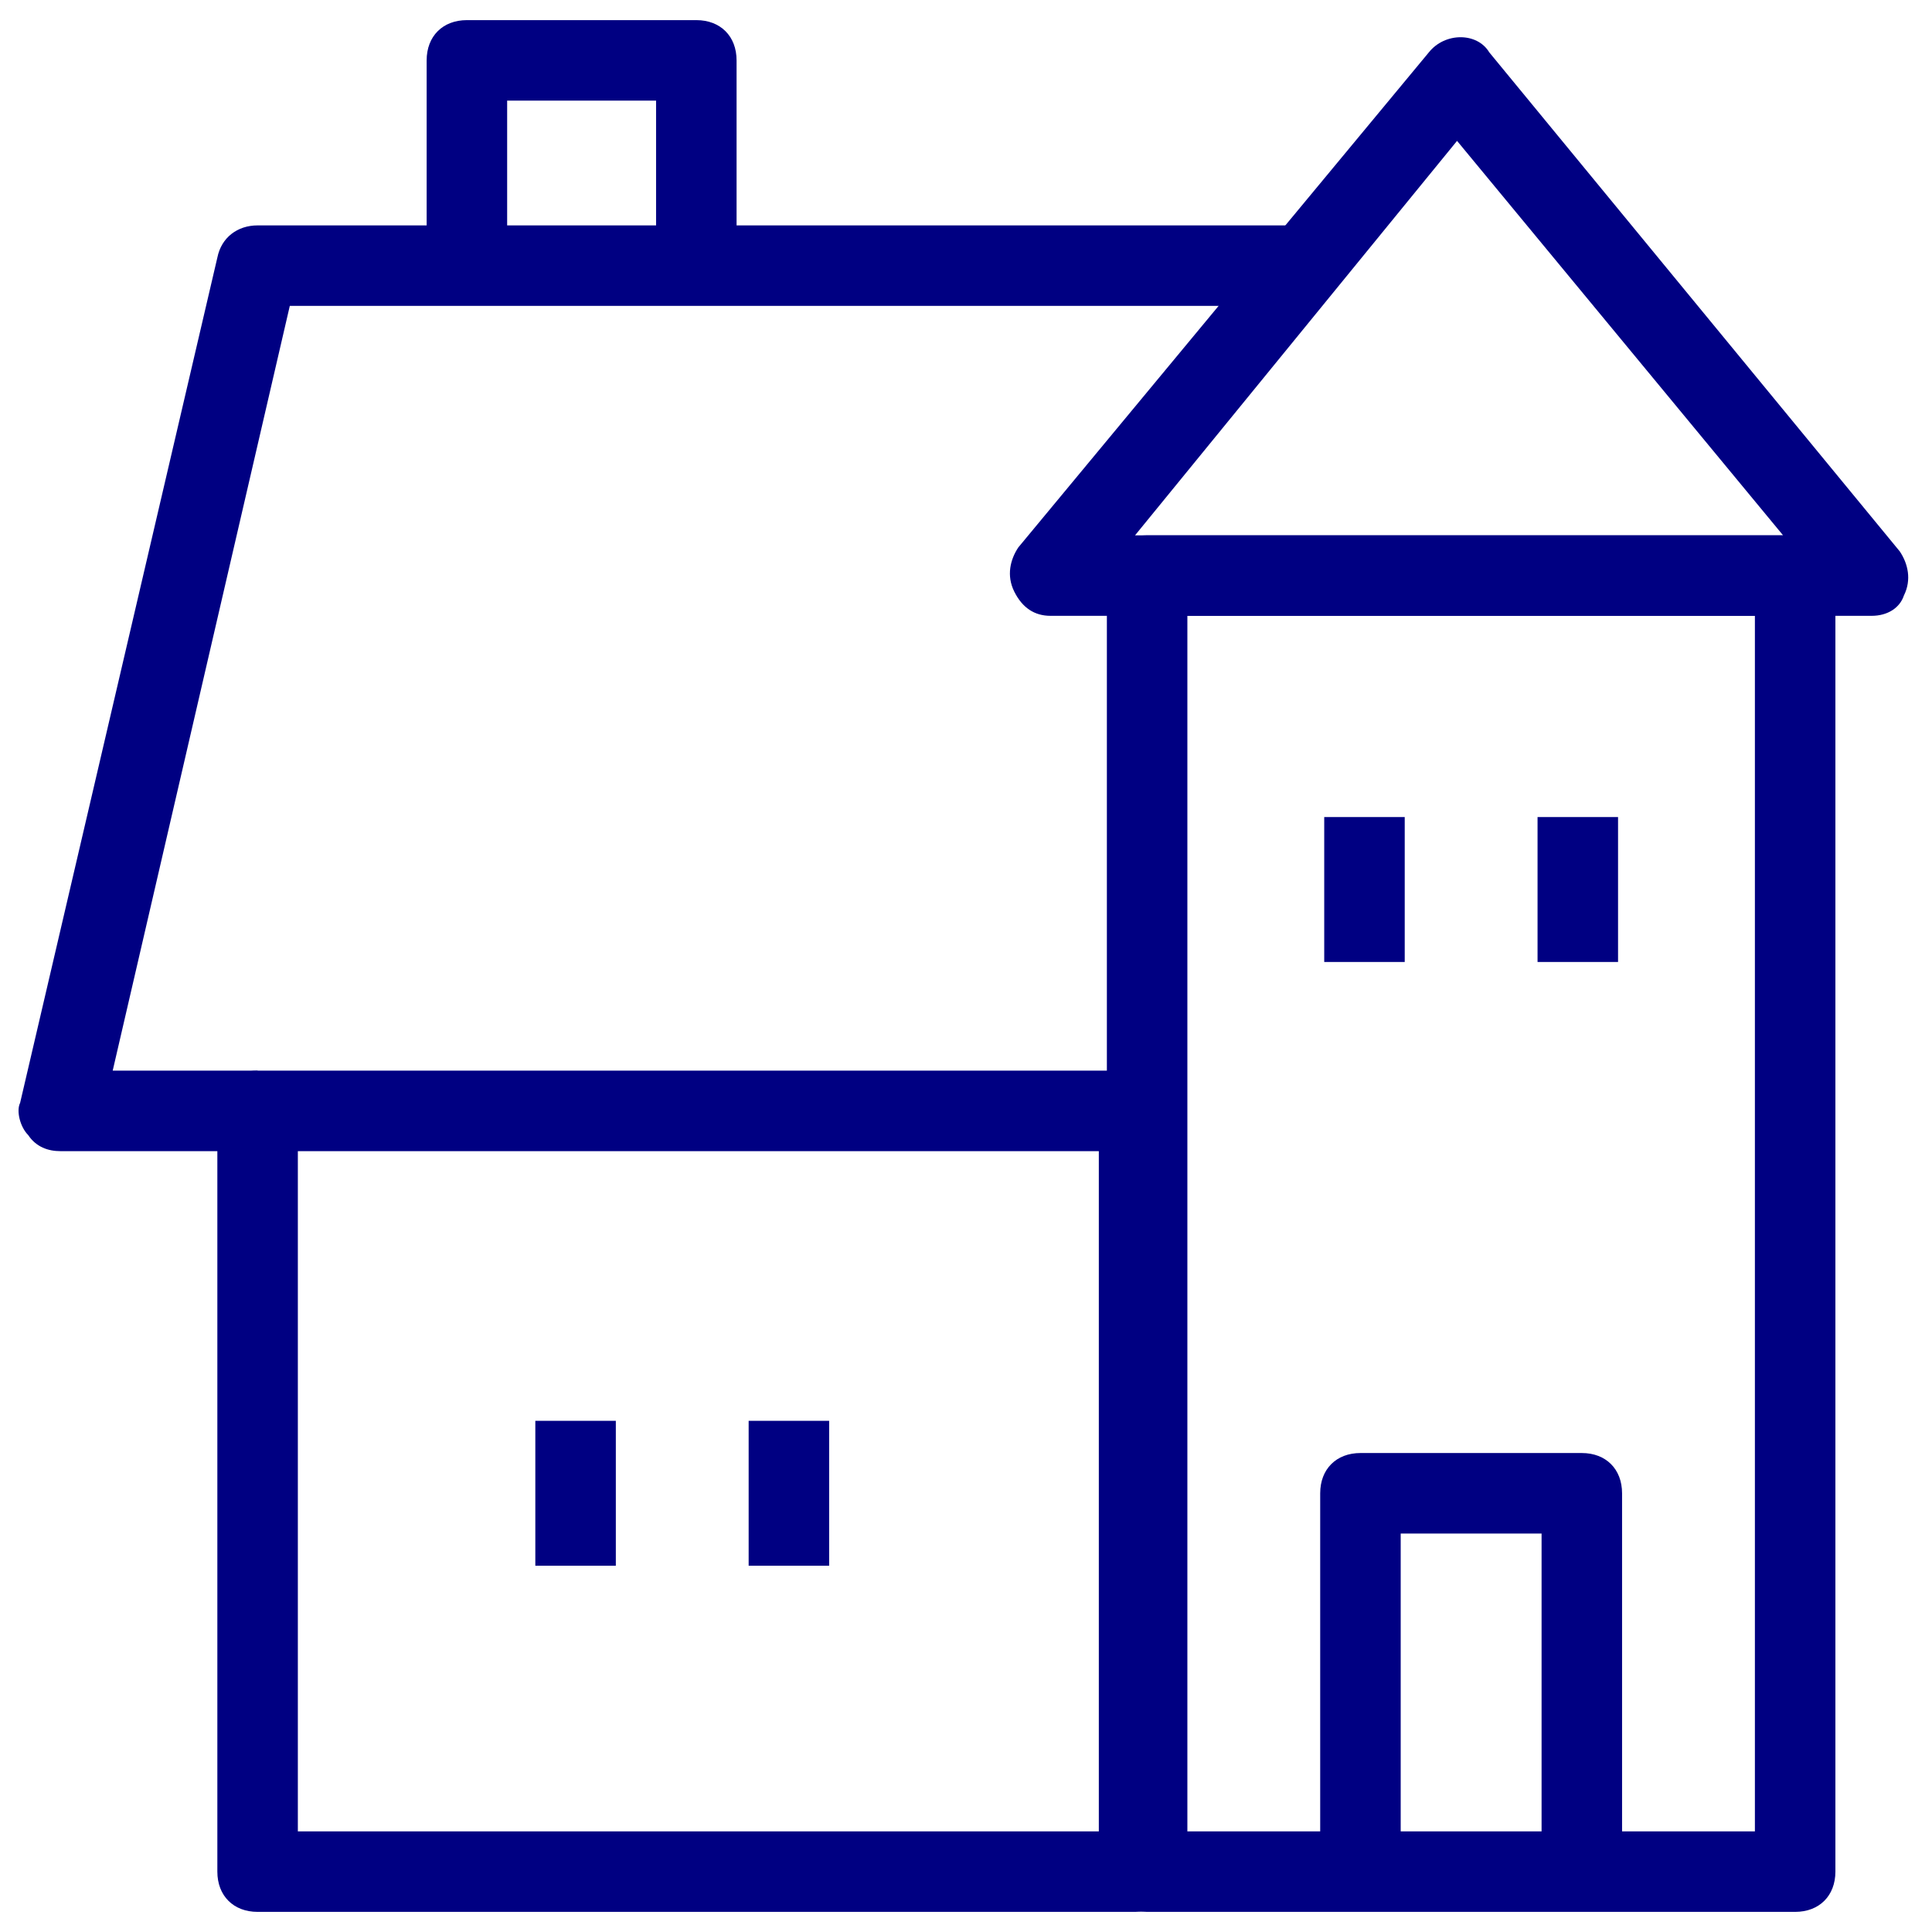
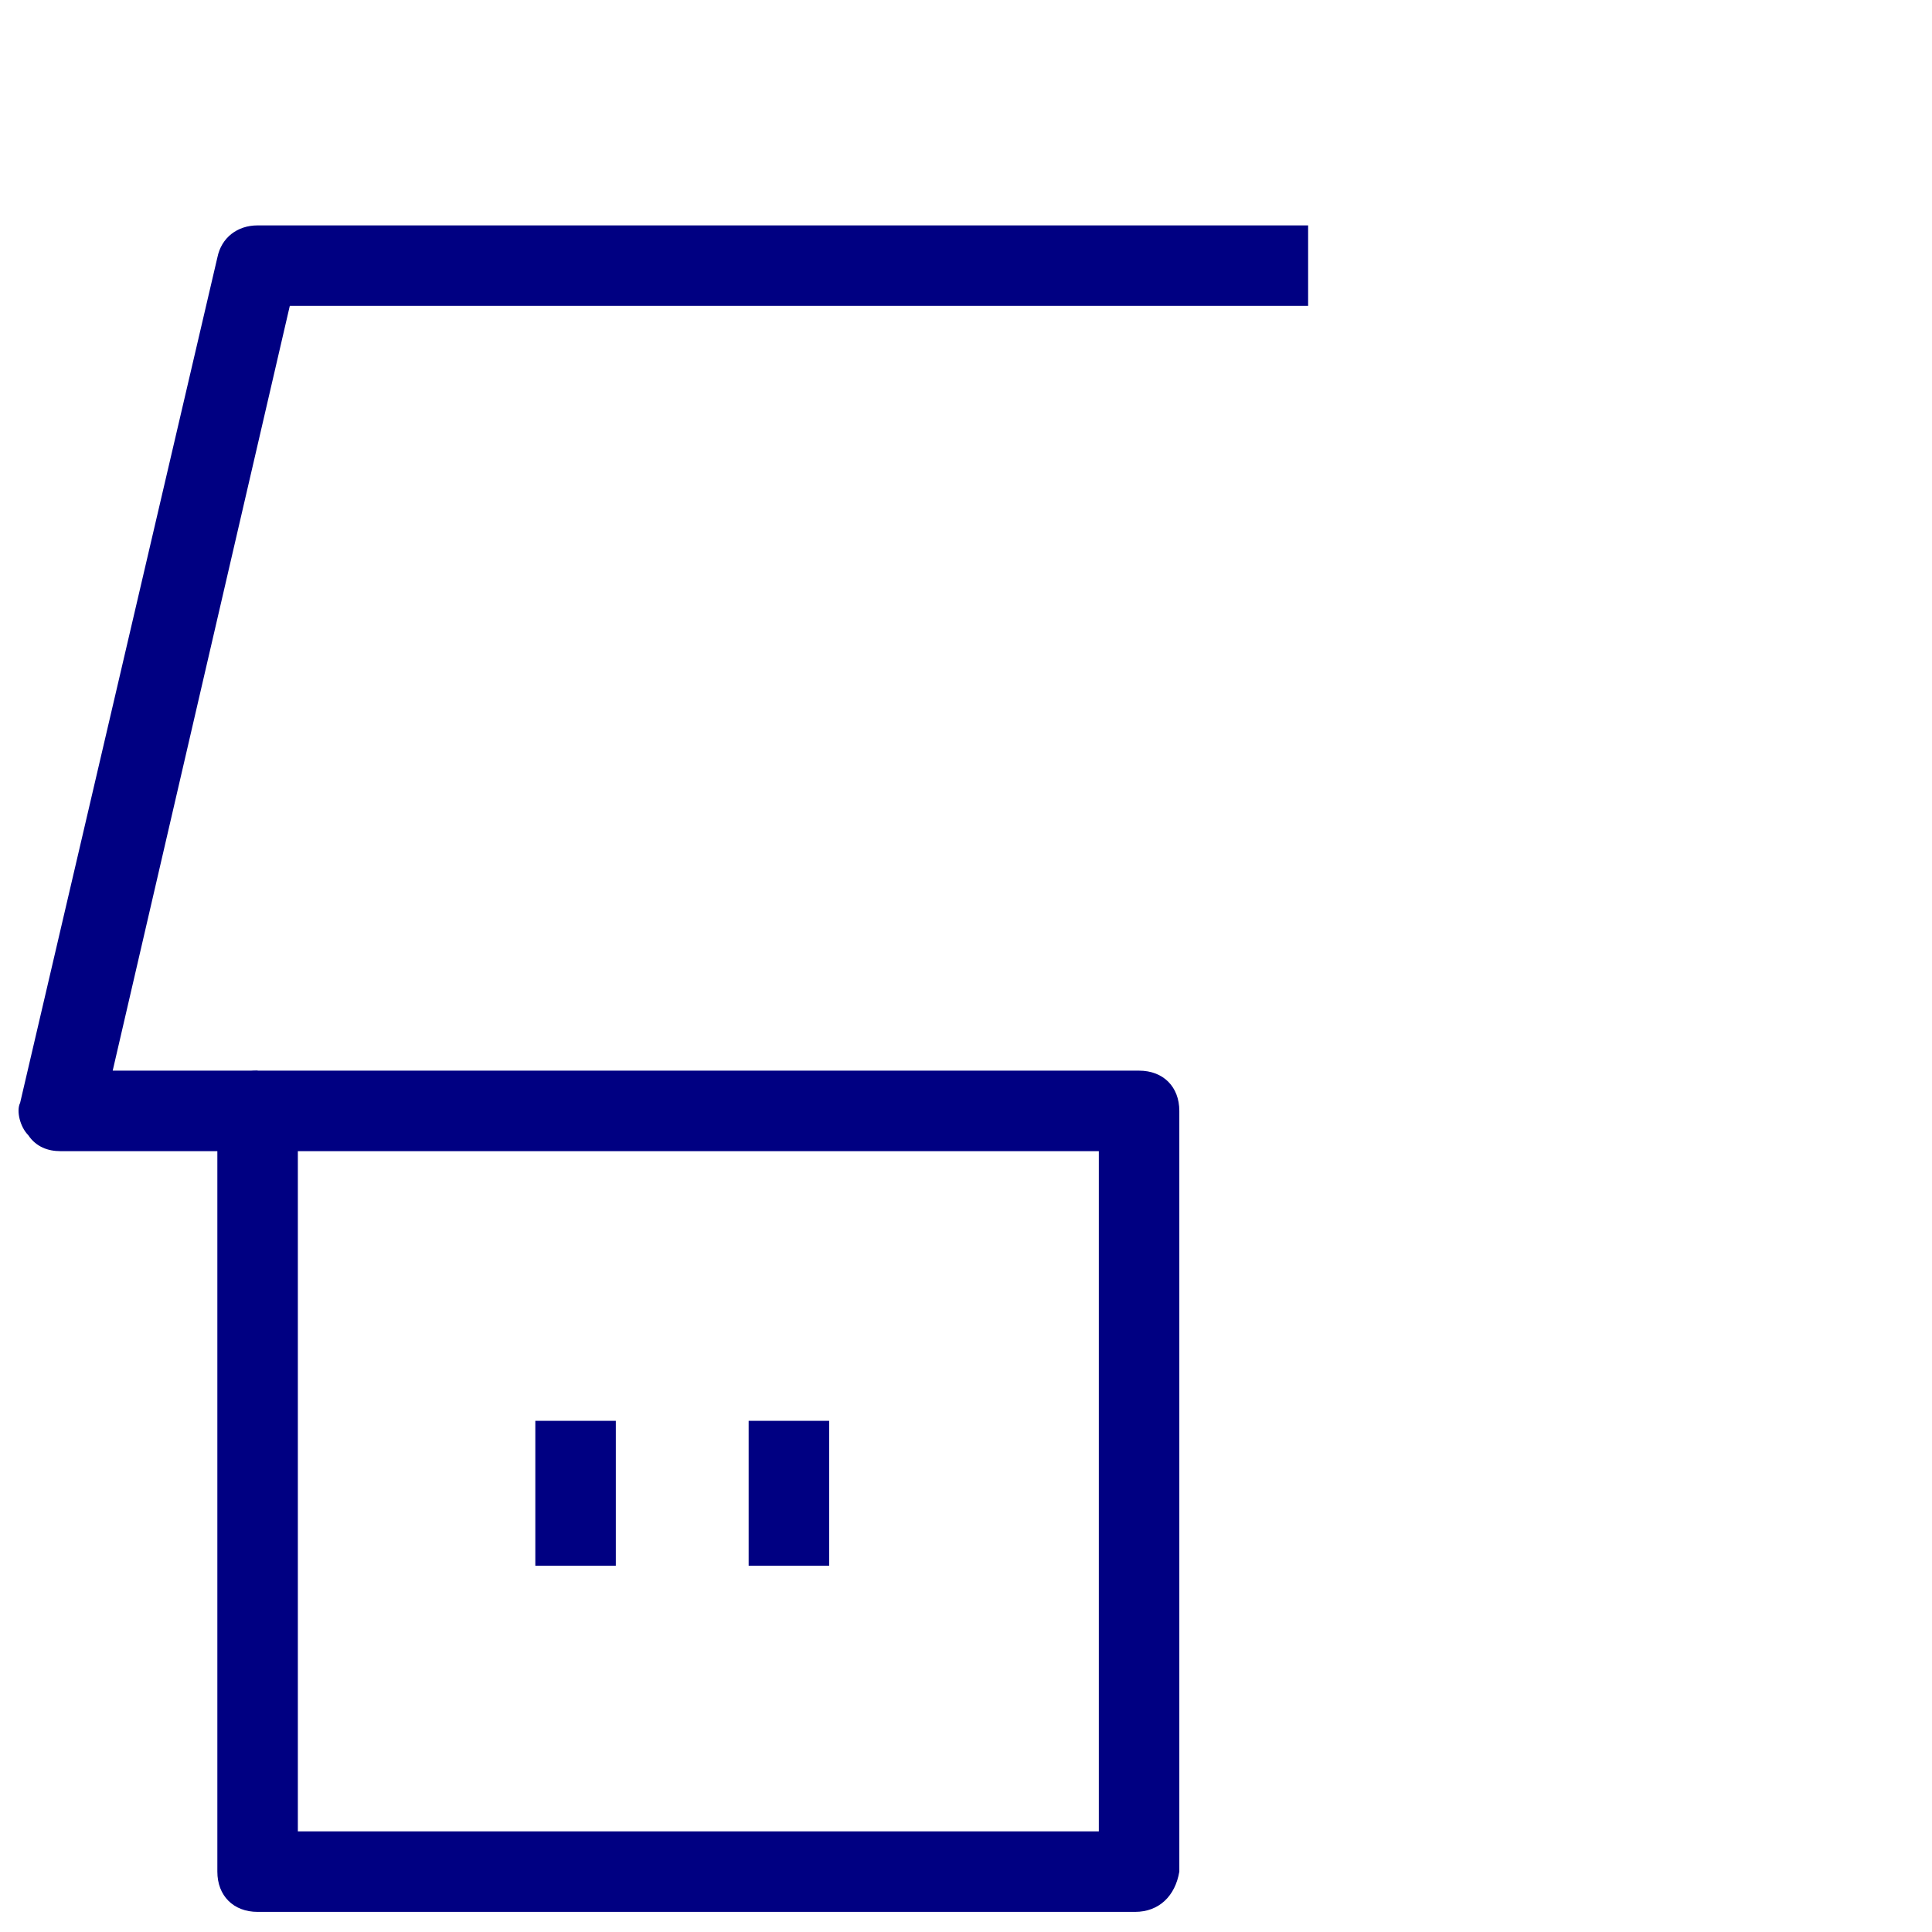
<svg xmlns="http://www.w3.org/2000/svg" fill="rgba(0,0,130,1)" viewBox="0 0 48 48">
  <path fill="rgba(0,0,130,1)" d="M28.2 47.5H6.4c-.6 0-1-.4-1-1V27.6c0-.6.4-1 1-1h21.9c.6 0 1 .4 1 1v18.9c-.1.6-.5 1-1.1 1zm-20.8-2h19.9V28.6H7.4v16.9z" />
-   <path fill="rgba(0,0,130,1)" d="M44.6 47.5H28.5c-.6 0-1-.4-1-1V14.3c0-.6.4-1 1-1h16.1c.6 0 1 .4 1 1v32.2c0 .6-.4 1-1 1zm-15.1-2h14.1V15.3H29.5v30.2z" />
-   <path fill="rgba(0,0,130,1)" d="M46.5 15.3H26.1c-.4 0-.7-.2-.9-.6-.2-.4-.1-.8.1-1.1L35.5 1.3c.4-.5 1.2-.5 1.5 0l10.2 12.4c.2.3.3.7.1 1.1-.1.3-.4.5-.8.5zm-18.3-2h16.1l-8.1-9.8-8 9.8z" />
  <path fill="rgba(0,0,130,1)" d="M6.4 28.6H1.5c-.3 0-.6-.1-.8-.4-.2-.2-.3-.6-.2-.8l4.9-21c.1-.5.5-.8 1-.8h26.1v2H7.2l-4.4 19h3.6v2z" />
-   <path fill="rgba(0,0,130,1)" d="M18.3 6.7h-2V2.5h-3.7v4.2h-2V1.5c0-.6.4-1 1-1h5.7c.6 0 1 .4 1 1v5.2zM40.3 46.5h-2v-8.4h-3.5v8.4h-2v-9.4c0-.6.4-1 1-1h5.5c.6 0 1 .4 1 1v9.4zM38.2 20.3h2v3.6h-2zM32.9 20.3h2v3.6h-2z" />
  <g>
    <path fill="rgba(0,0,130,1)" d="M18.6 35.3h2v3.6h-2zM13.3 35.3h2v3.6h-2z" />
  </g>
</svg>